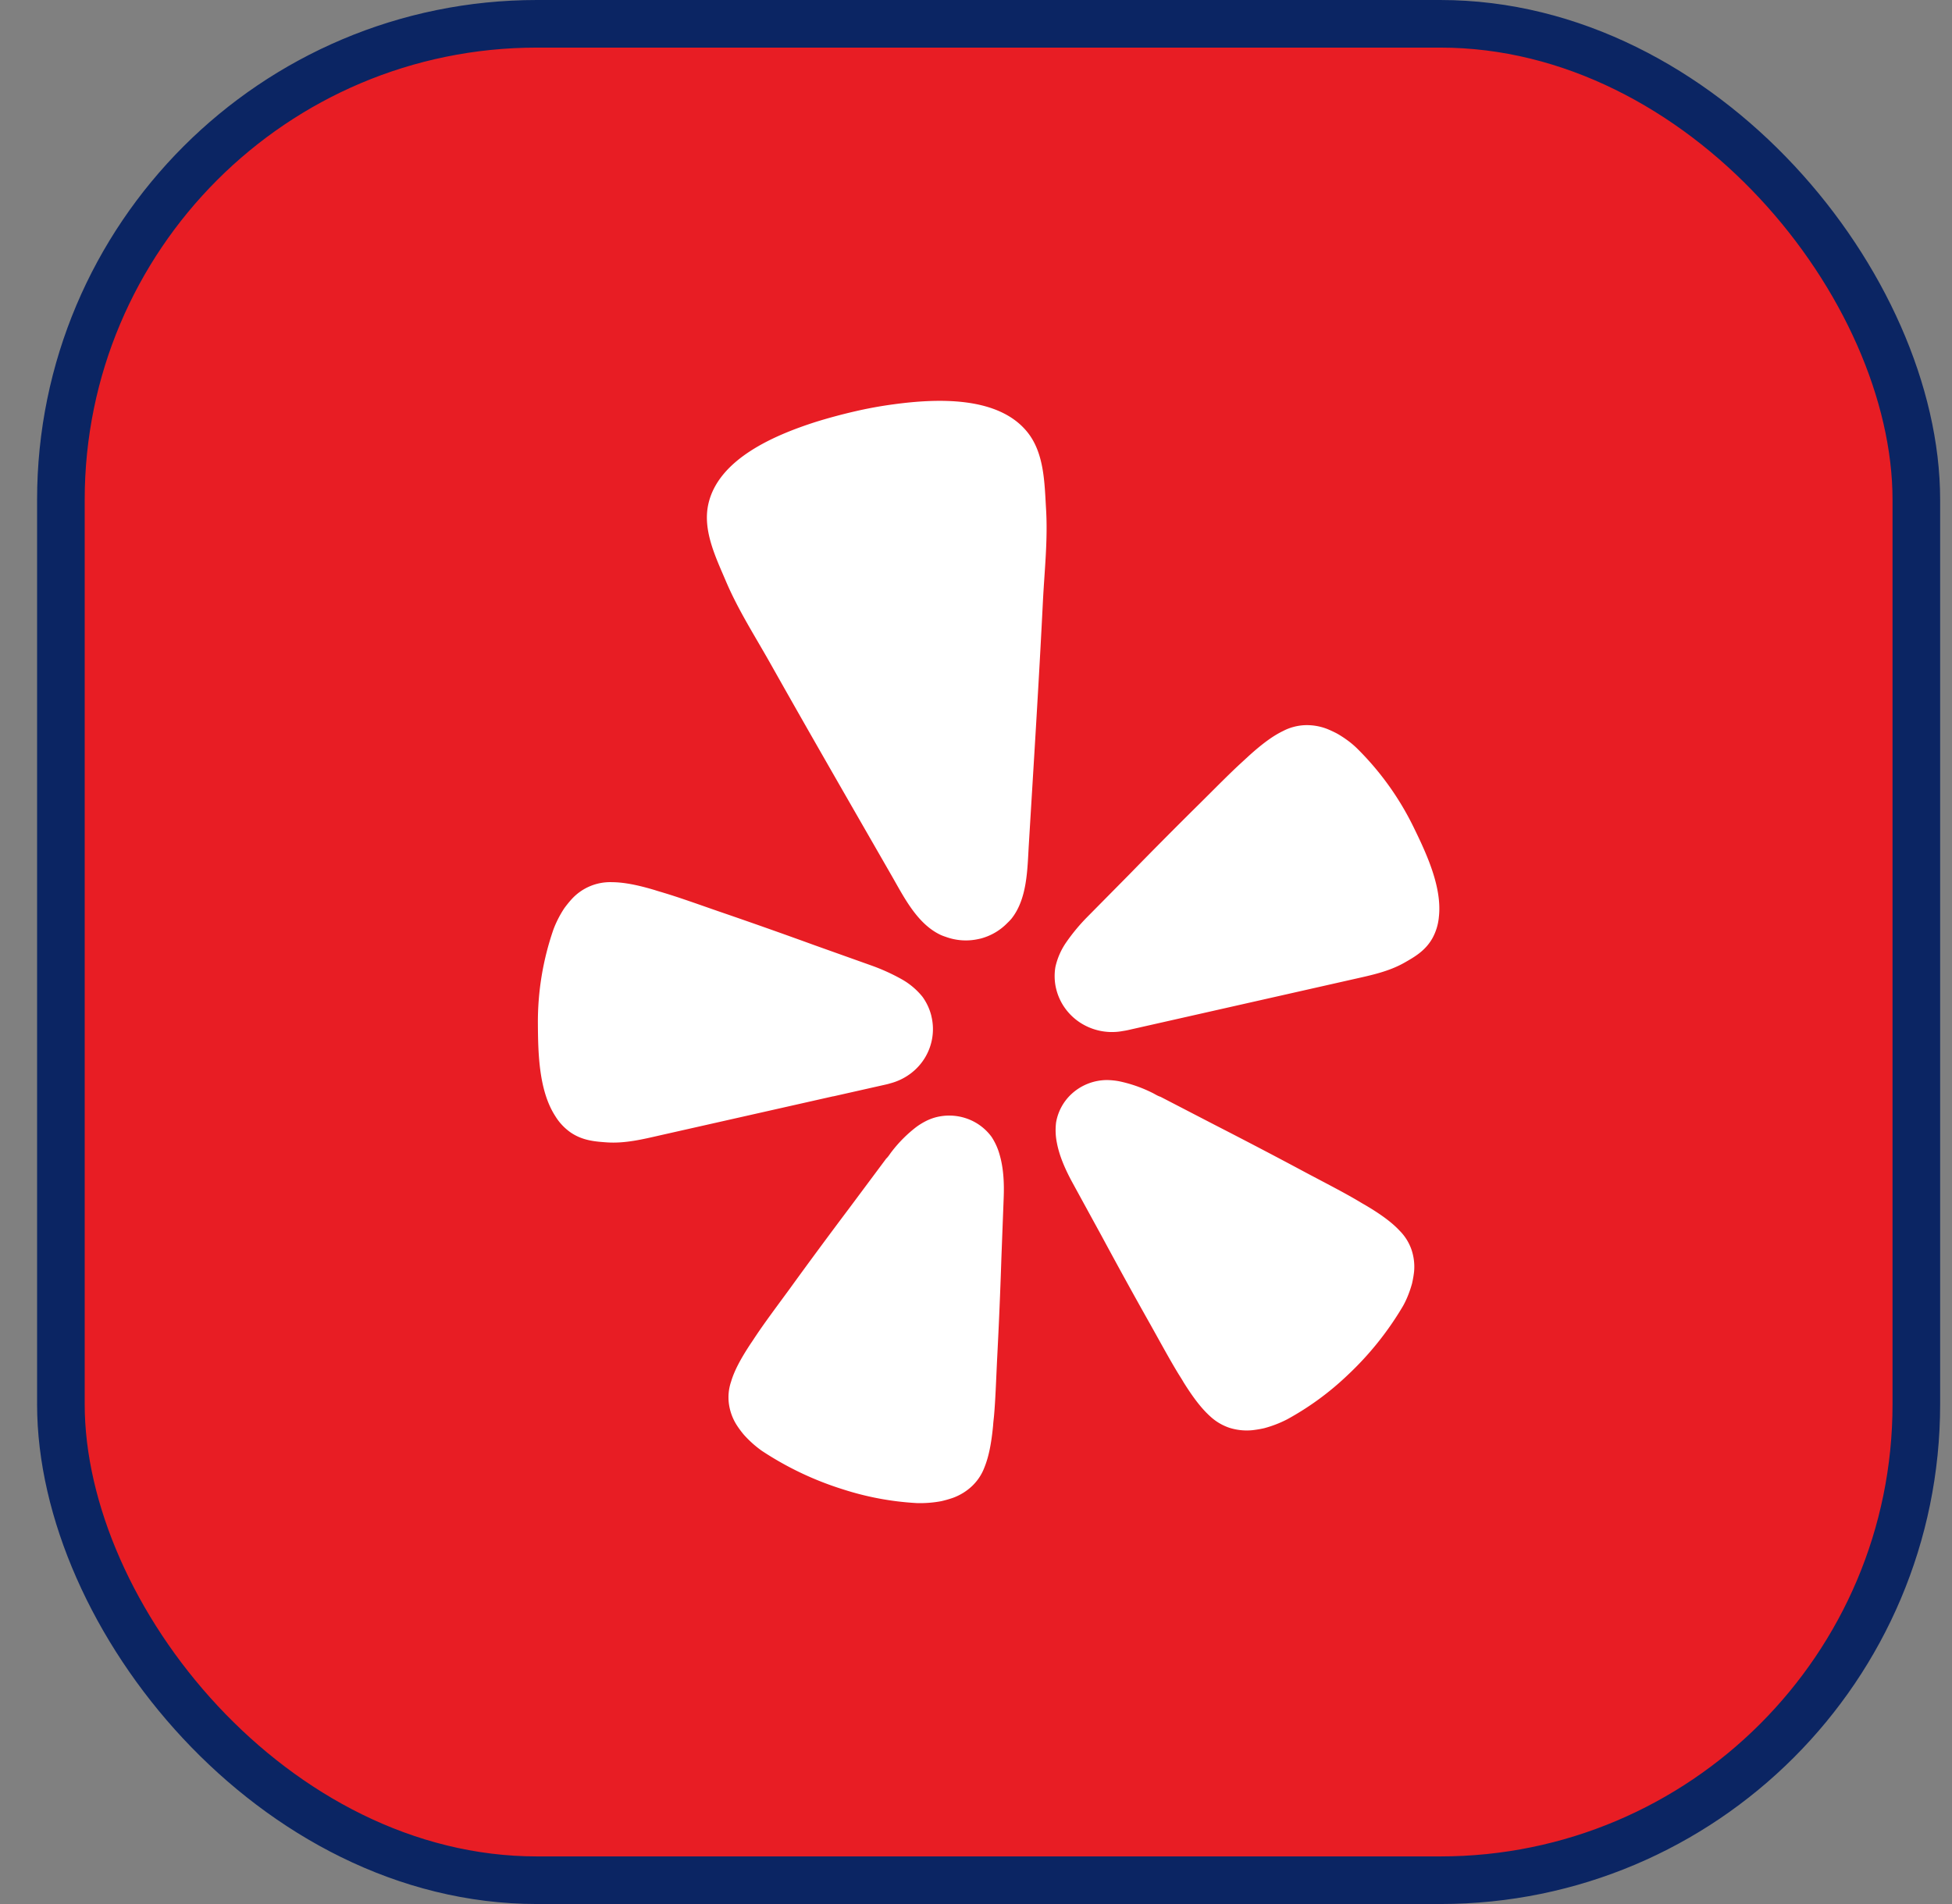
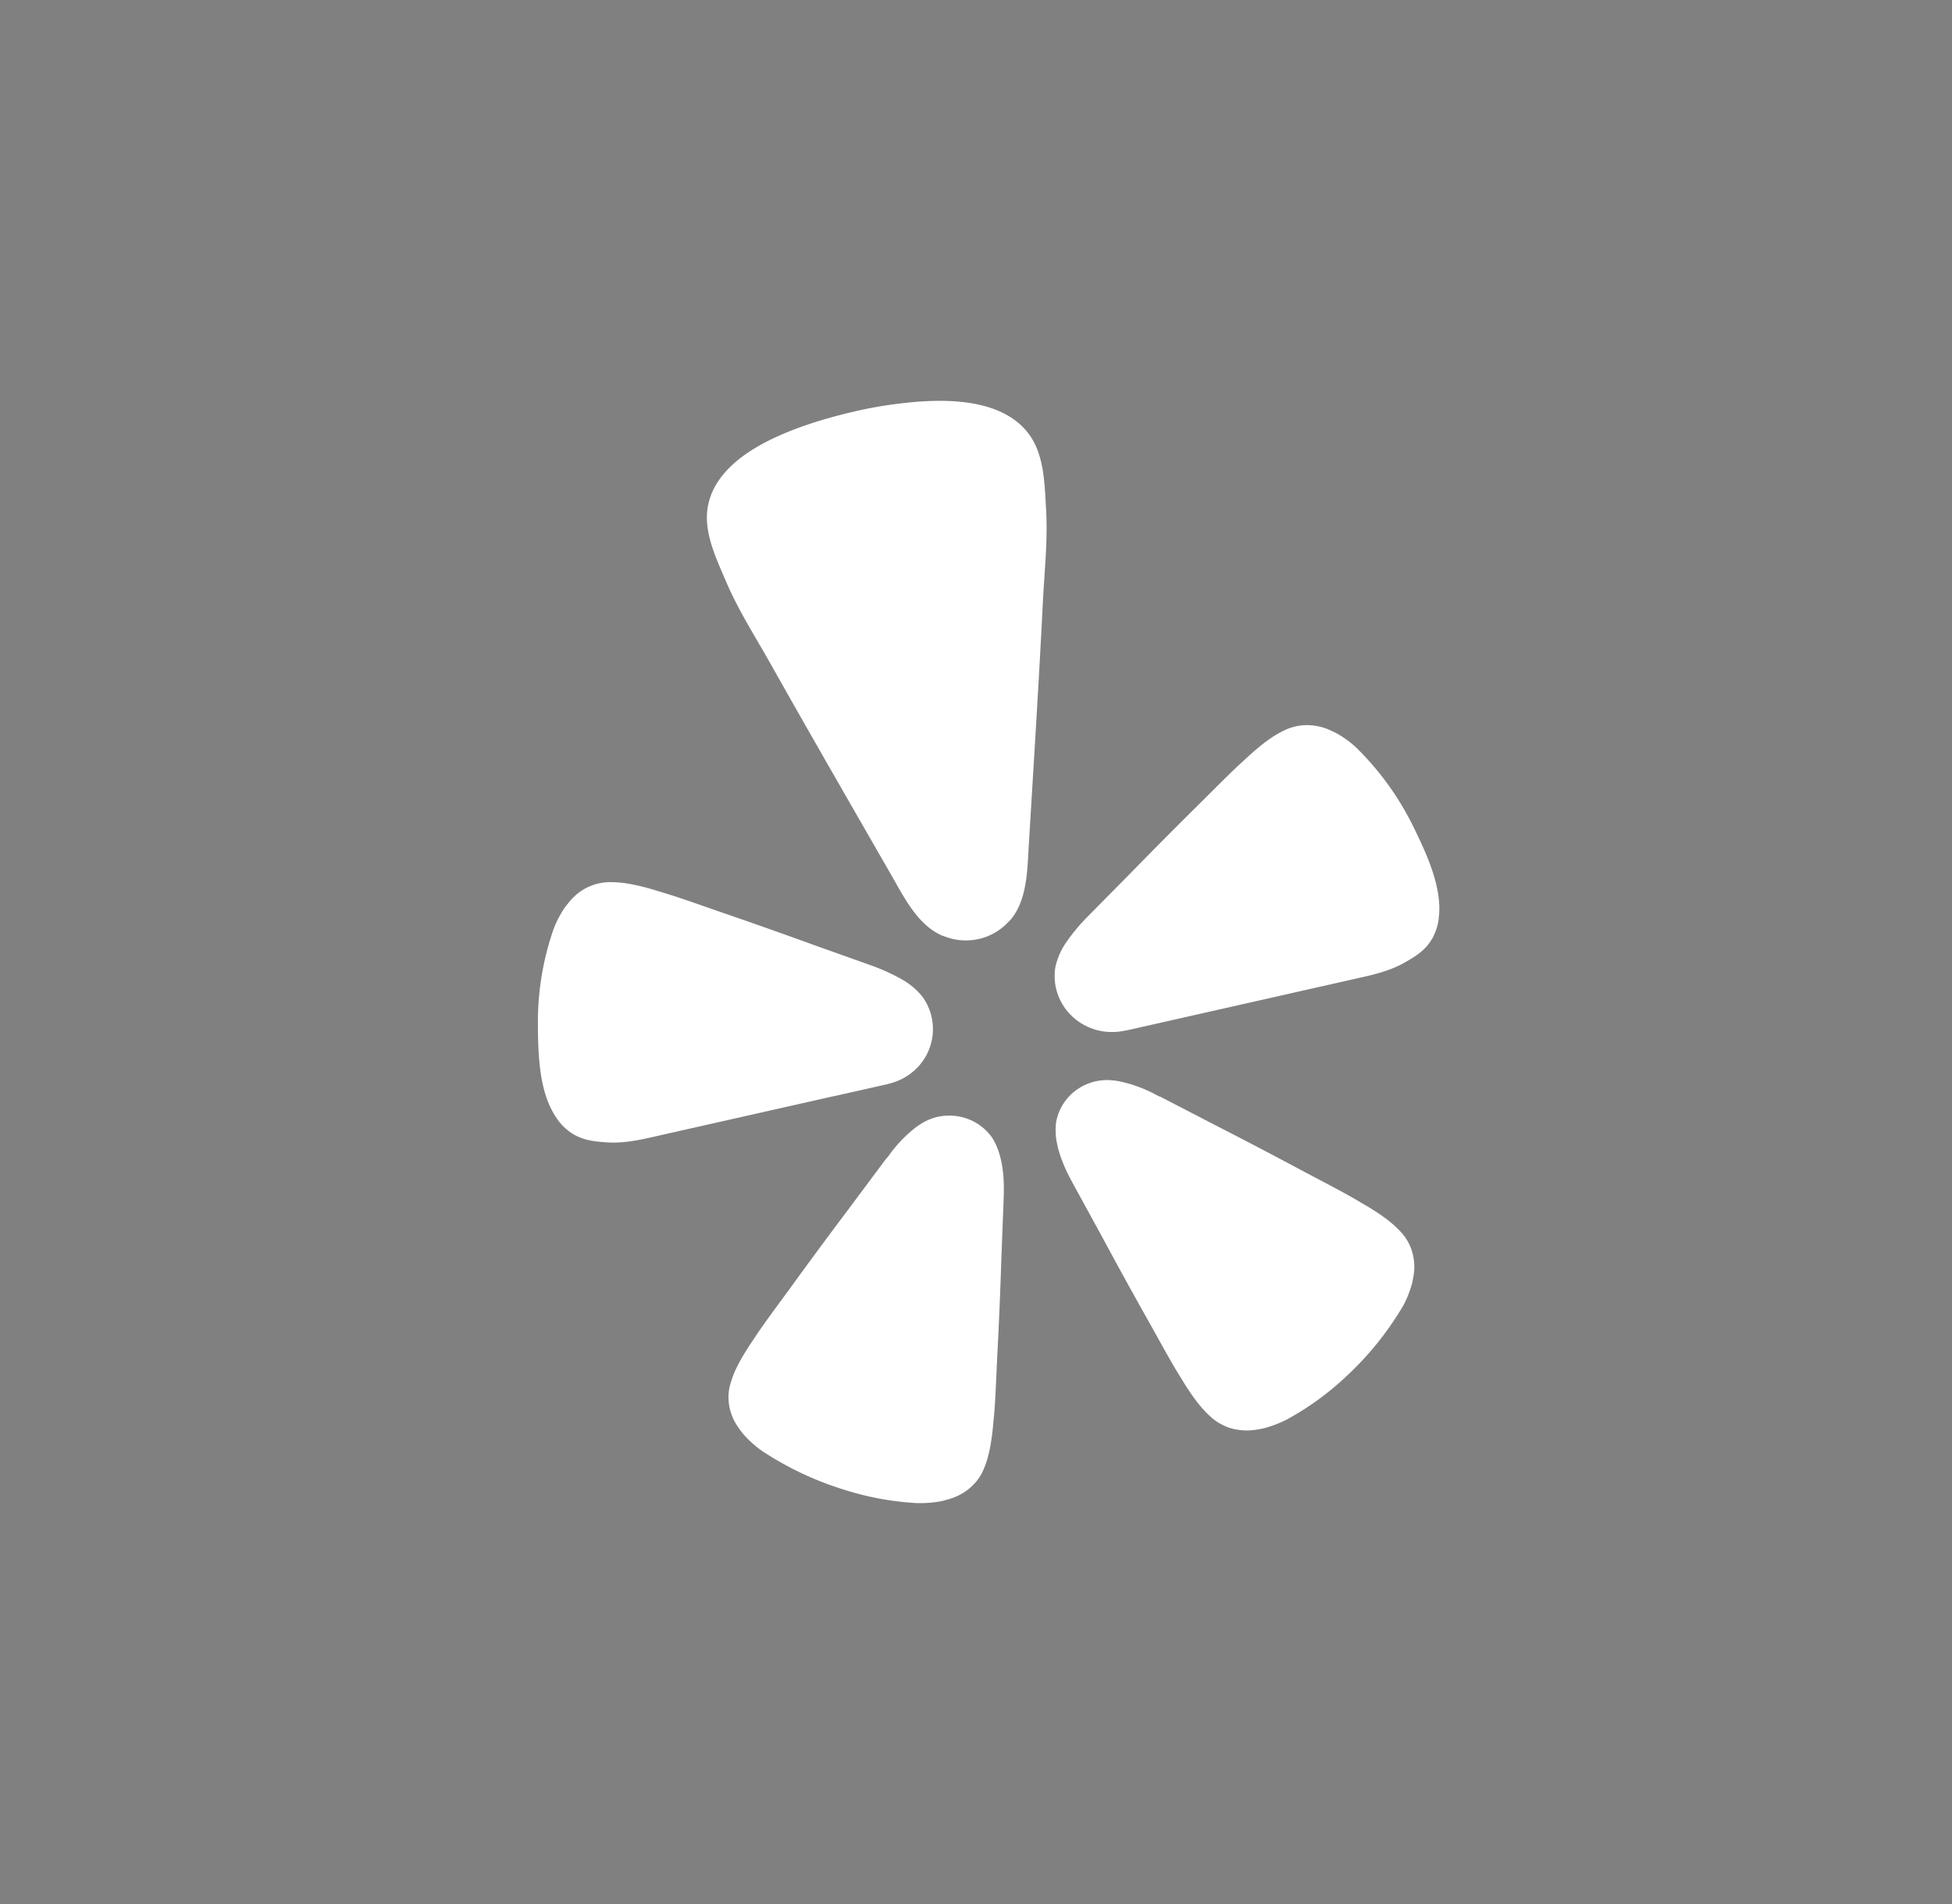
<svg xmlns="http://www.w3.org/2000/svg" width="41" height="40" viewBox="0 0 41 40">
  <rect x="0" y="0" width="41" height="40" fill="#808080" stroke="none" />
  <g fill="none" fill-rule="evenodd">
-     <rect x=".5" y=".5" width="38.972" height="39" rx="10" fill="#E81D24" stroke="#0B2563" transform="translate(.779)" />
    <g fill="#FFF" fill-rule="nonzero">
      <path d="m17.505 23.032 1.092-.246a1.25 1.25 0 0 0 .107-.028c.301-.08.56-.27.72-.531.16-.261.211-.574.141-.87l-.004-.02a1.16 1.16 0 0 0-.185-.396 1.51 1.51 0 0 0-.446-.374 4.17 4.17 0 0 0-.634-.286l-1.197-.427a114.53 114.53 0 0 0-2.022-.714c-.44-.153-.813-.287-1.137-.384-.06-.019-.128-.037-.183-.056-.391-.117-.666-.165-.9-.167a1.094 1.094 0 0 0-.847.354c-.055.06-.107.125-.155.19a2.239 2.239 0 0 0-.23.448 5.938 5.938 0 0 0-.327 1.992c.004.612.02 1.398.365 1.93.083.137.195.255.327.347.246.165.494.187.752.205.385.027.76-.065 1.132-.15l3.627-.818.004.001zM29.688 17.371a6.059 6.059 0 0 0-1.186-1.65 1.806 1.806 0 0 0-.202-.17 2.362 2.362 0 0 0-.205-.134 2.349 2.349 0 0 0-.224-.105 1.181 1.181 0 0 0-.476-.077c-.156.009-.308.05-.445.122-.208.1-.434.263-.733.535l-.14.129c-.248.227-.523.507-.85.832-.506.5-1.004 1.001-1.499 1.509l-.885.896c-.163.164-.31.341-.442.53a1.469 1.469 0 0 0-.233.526 1.15 1.15 0 0 0 .01.436l.005.02c.07.296.255.555.516.721.262.166.579.227.885.169.049-.007.087-.015.11-.02l4.721-1.066c.372-.084.75-.16 1.084-.35.224-.127.438-.253.584-.507.078-.14.125-.294.139-.452.072-.628-.264-1.342-.534-1.894zM21.237 19.31c.342-.42.341-1.045.372-1.557.103-1.709.212-3.418.297-5.128.033-.647.105-1.286.065-1.939-.032-.538-.036-1.156-.384-1.598-.615-.779-1.925-.715-2.819-.594a8.74 8.74 0 0 0-.82.15 11.46 11.46 0 0 0-.805.217c-.858.274-2.064.778-2.268 1.743-.115.545.158 1.103.37 1.601.256.604.606 1.148.926 1.716.844 1.5 1.704 2.99 2.561 4.482.256.446.535 1.01 1.03 1.24.034.015.067.027.101.038.222.082.464.098.696.045l.041-.009c.214-.057.407-.17.56-.328a1.07 1.07 0 0 0 .077-.08zM20.828 23.885a1.09 1.09 0 0 0-.542-.393 1.117 1.117 0 0 0-.675-.007 1.138 1.138 0 0 0-.15.06 1.463 1.463 0 0 0-.215.131 2.798 2.798 0 0 0-.513.513c-.039.048-.073.11-.119.151l-.76 1.02c-.43.572-.854 1.145-1.275 1.727-.275.375-.513.693-.7.973-.036.053-.073.112-.107.16-.225.34-.352.587-.417.808-.05.147-.065.302-.046.456.021.16.076.313.162.45.045.07.094.136.147.2a2.267 2.267 0 0 0 .381.343 6.715 6.715 0 0 0 1.702.81 6.15 6.15 0 0 0 1.553.29 2.424 2.424 0 0 0 .517-.04c.082-.019.163-.042.242-.069.154-.056.295-.143.412-.256.112-.109.198-.24.252-.385.087-.214.145-.485.183-.888.003-.057.012-.126.018-.189.03-.334.043-.726.065-1.188.037-.71.067-1.416.09-2.125l.048-1.26c.012-.29.002-.612-.08-.901a1.33 1.33 0 0 0-.173-.391zM29.4 25.857c-.158-.17-.383-.34-.737-.548-.051-.028-.111-.065-.167-.098-.295-.173-.65-.355-1.065-.575-.637-.342-1.275-.675-1.92-1.006l-1.137-.589c-.06-.017-.12-.059-.175-.085a2.874 2.874 0 0 0-.69-.24 1.507 1.507 0 0 0-.252-.026 1.103 1.103 0 0 0-.765.306 1.06 1.06 0 0 0-.31.585c-.017.14-.012.284.016.423.055.296.19.588.33.845l.608 1.112c.338.627.68 1.25 1.031 1.872.227.406.415.753.591 1.04.034.054.072.113.1.163.215.345.388.563.562.72.114.106.25.187.398.238.157.05.322.068.486.052.084-.01.167-.023.249-.042a2.404 2.404 0 0 0 .482-.186 6.02 6.02 0 0 0 1.267-.926 6.545 6.545 0 0 0 1.168-1.457c.043-.077.08-.157.112-.24.03-.076.055-.153.077-.232a2.32 2.32 0 0 0 .042-.242 1.122 1.122 0 0 0-.056-.474 1.052 1.052 0 0 0-.245-.39z" />
    </g>
  </g>
</svg>